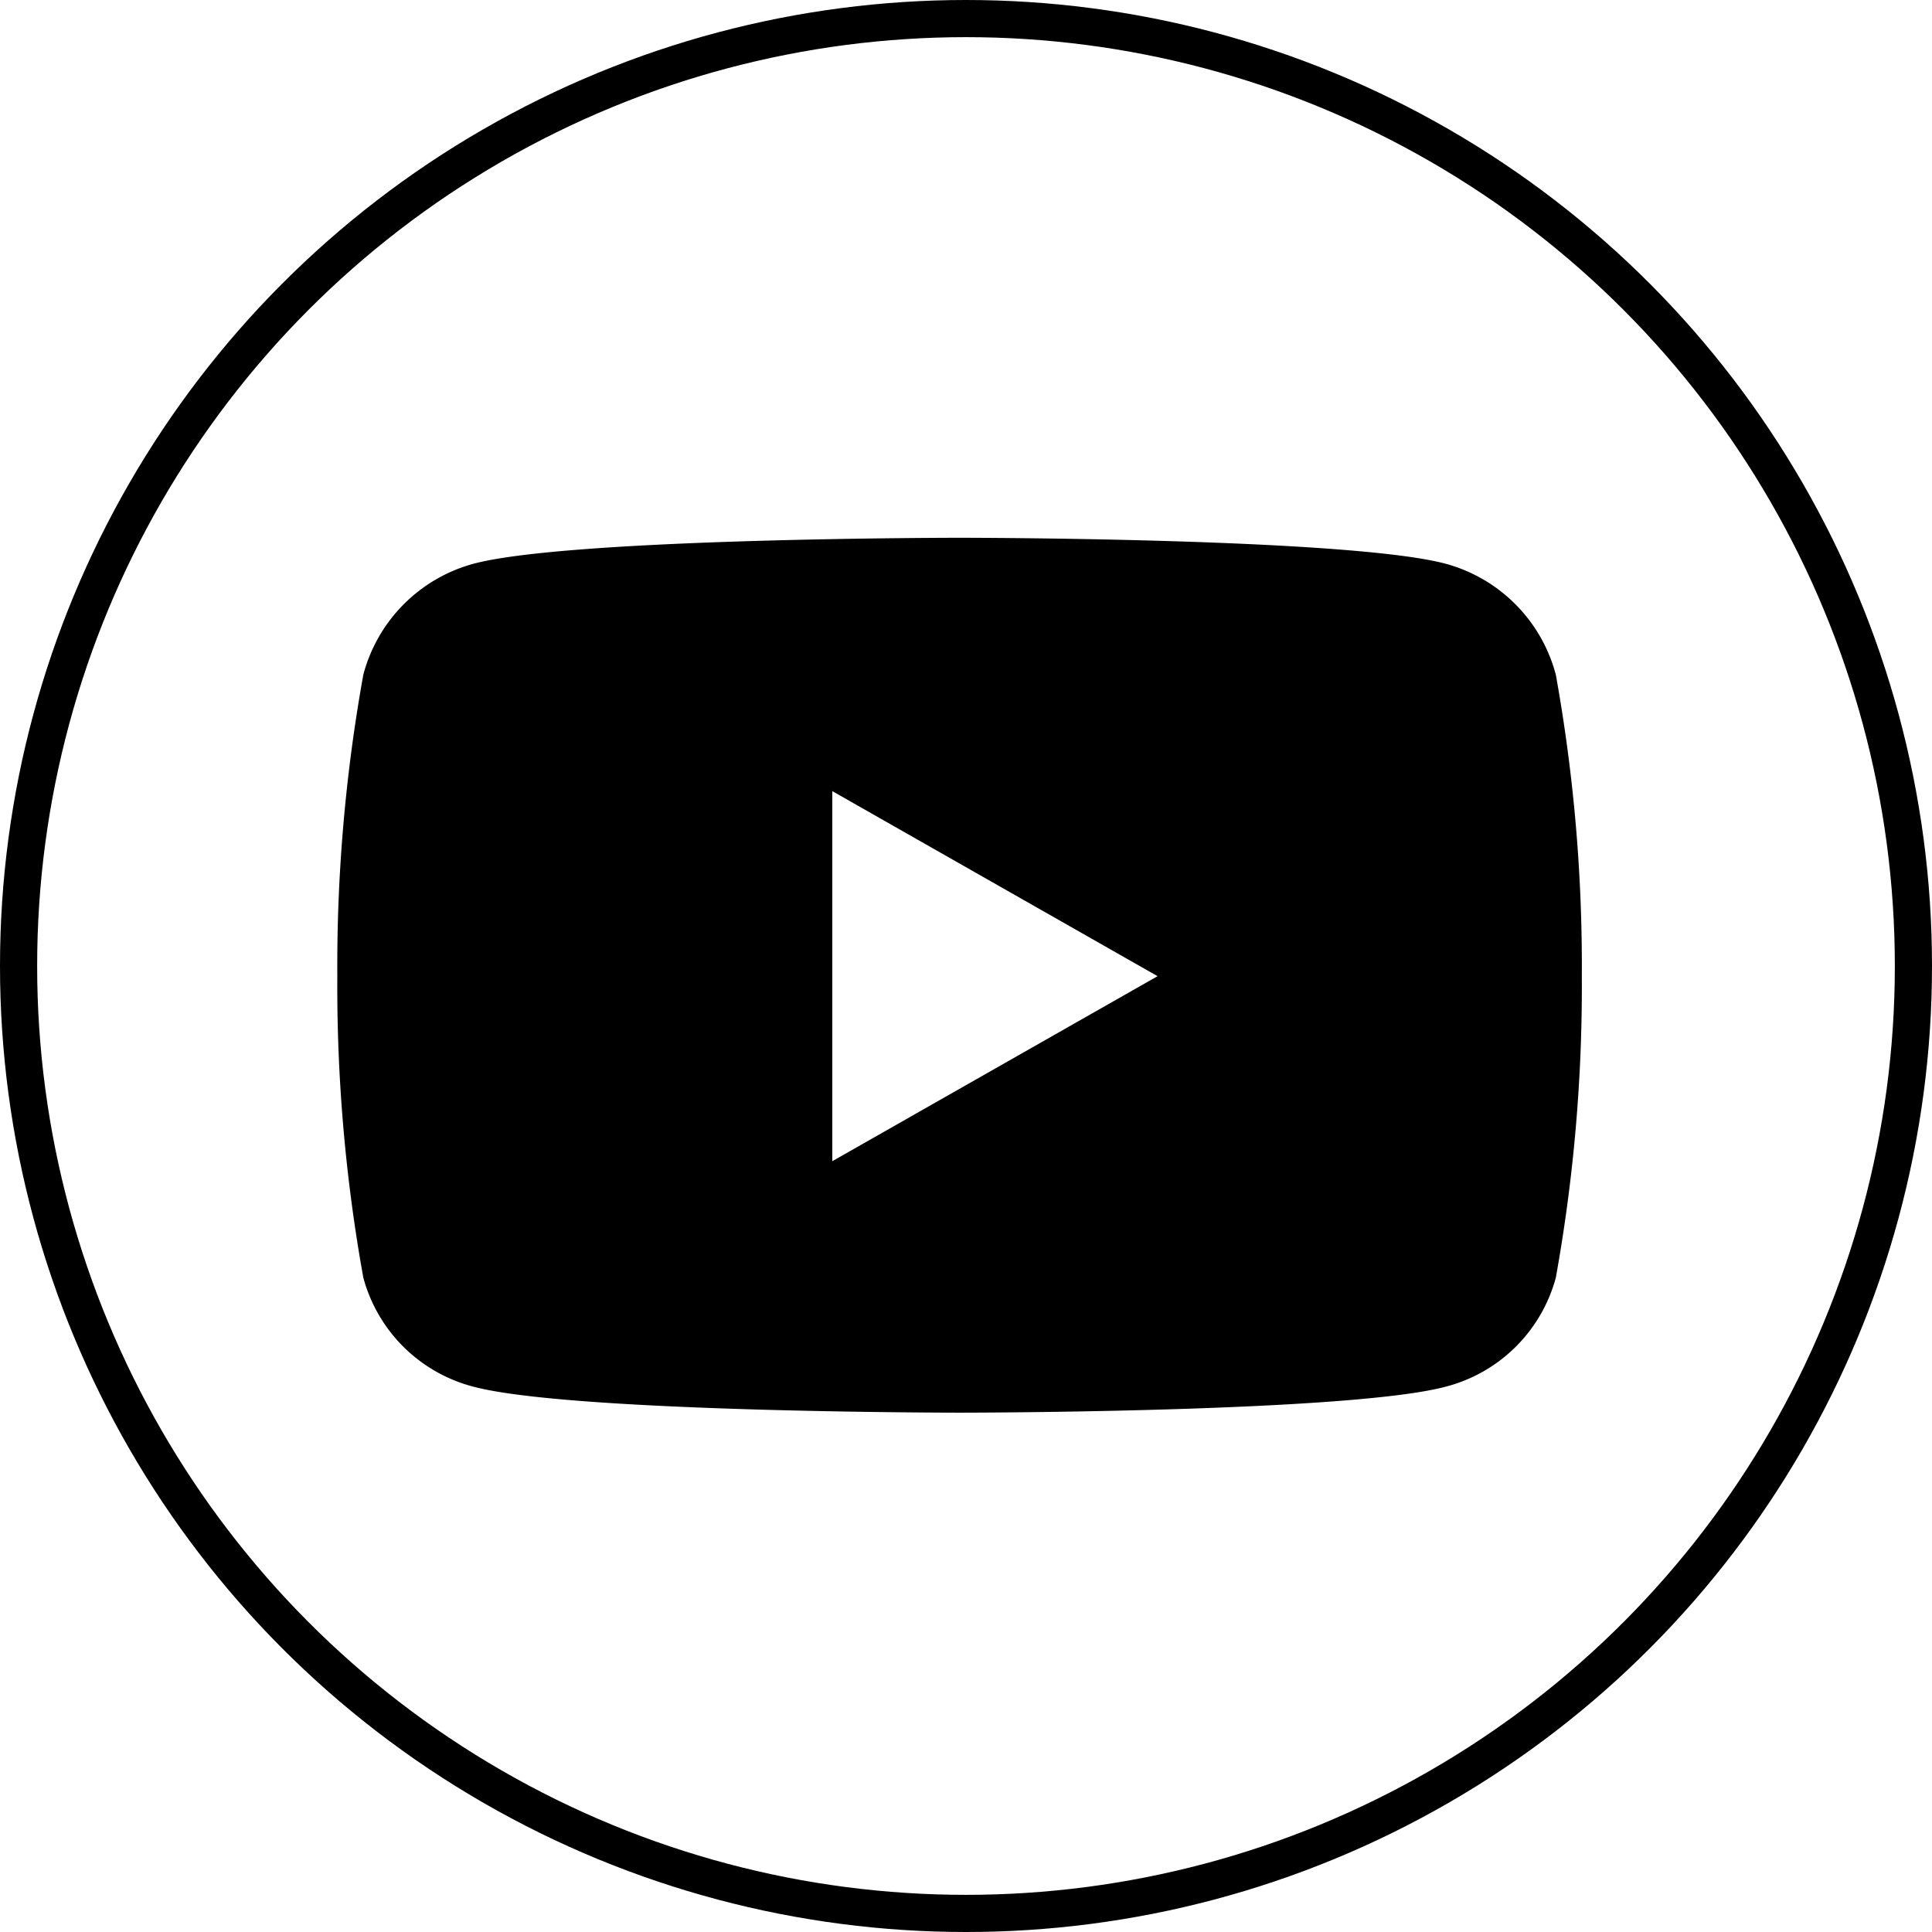
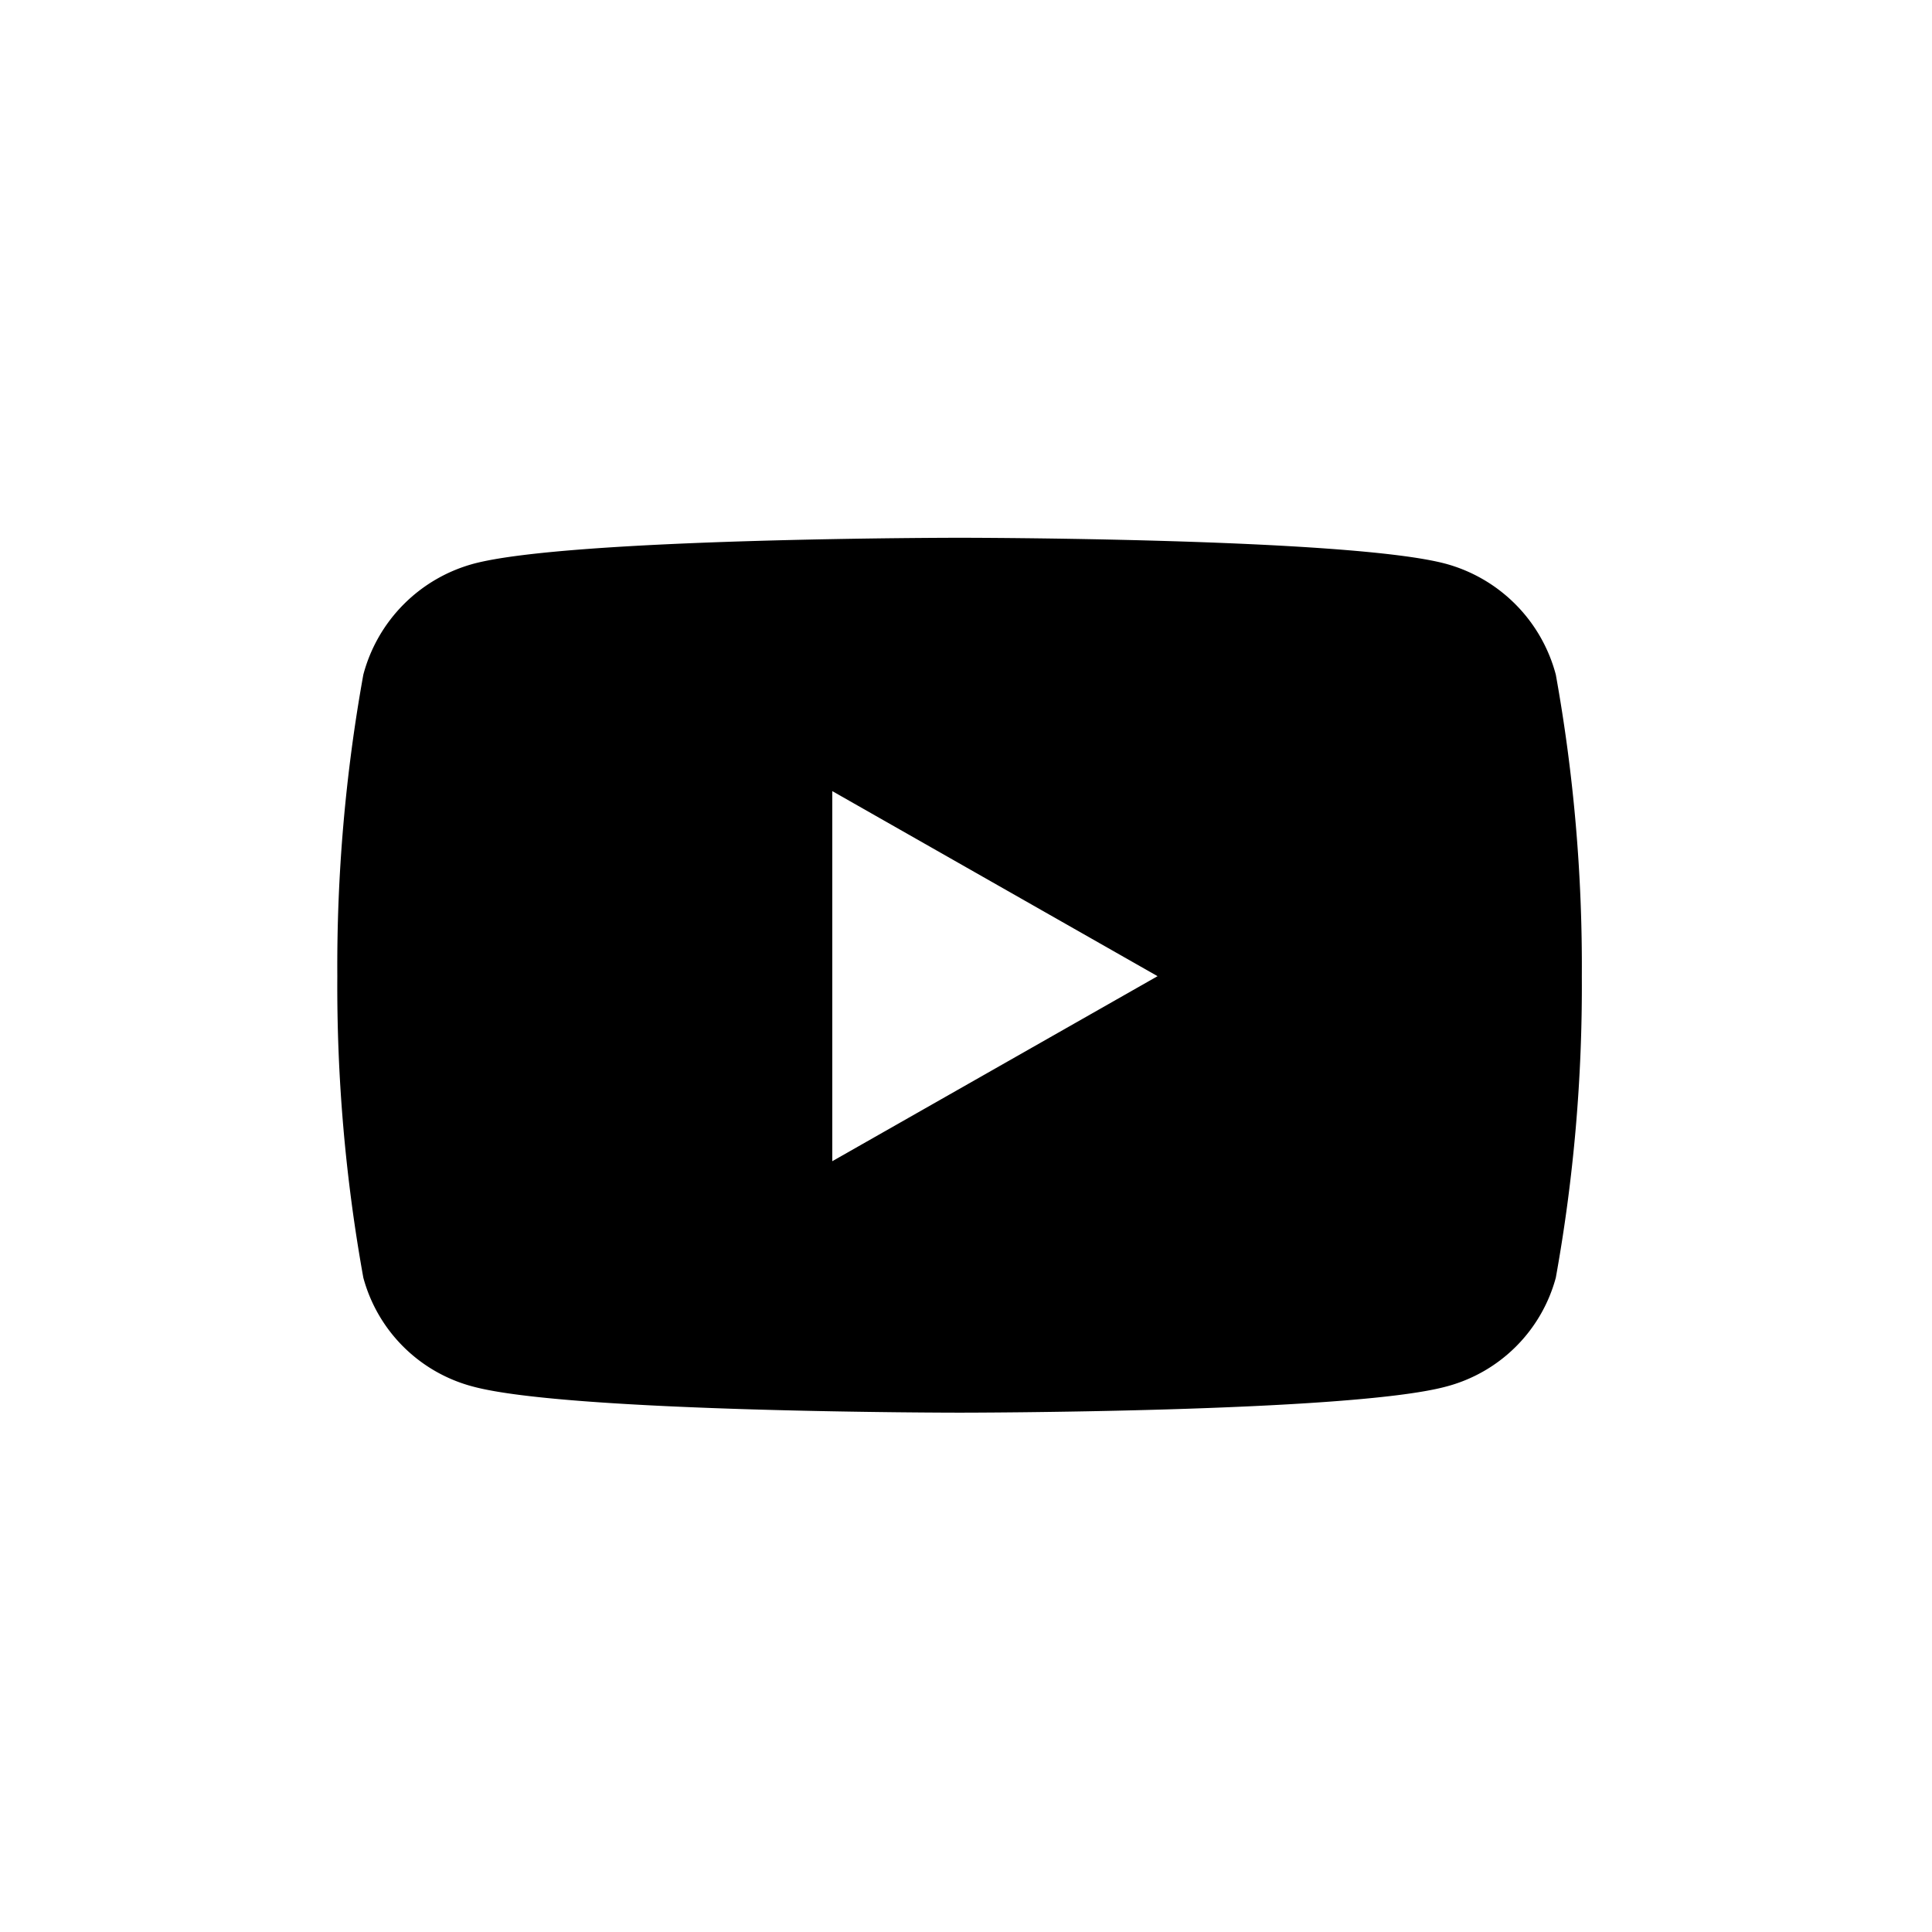
<svg xmlns="http://www.w3.org/2000/svg" width="52" height="52" viewBox="0 0 52 52">
  <g id="Group_112" data-name="Group 112" transform="translate(-573 -3044)">
    <path id="Icon_awesome-youtube" data-name="Icon awesome-youtube" d="M33.846,8.185A4.209,4.209,0,0,0,30.885,5.2C28.273,4.5,17.8,4.5,17.8,4.5s-10.475,0-13.087.7A4.209,4.209,0,0,0,1.75,8.185a44.152,44.152,0,0,0-.7,8.115,44.152,44.152,0,0,0,.7,8.115,4.146,4.146,0,0,0,2.961,2.933c2.612.7,13.087.7,13.087.7s10.475,0,13.087-.7a4.146,4.146,0,0,0,2.961-2.933,44.152,44.152,0,0,0,.7-8.115,44.152,44.152,0,0,0-.7-8.115ZM14.372,21.28V11.319L23.127,16.3l-8.755,4.98Z" transform="translate(581.029 3053.974)" />
    <g id="Ellipse_1" data-name="Ellipse 1" transform="translate(573 3044)" fill="none" stroke="#000" stroke-width="1">
      <circle cx="26" cy="26" r="26" stroke="none" />
-       <circle cx="26" cy="26" r="25.5" fill="none" />
    </g>
  </g>
</svg>